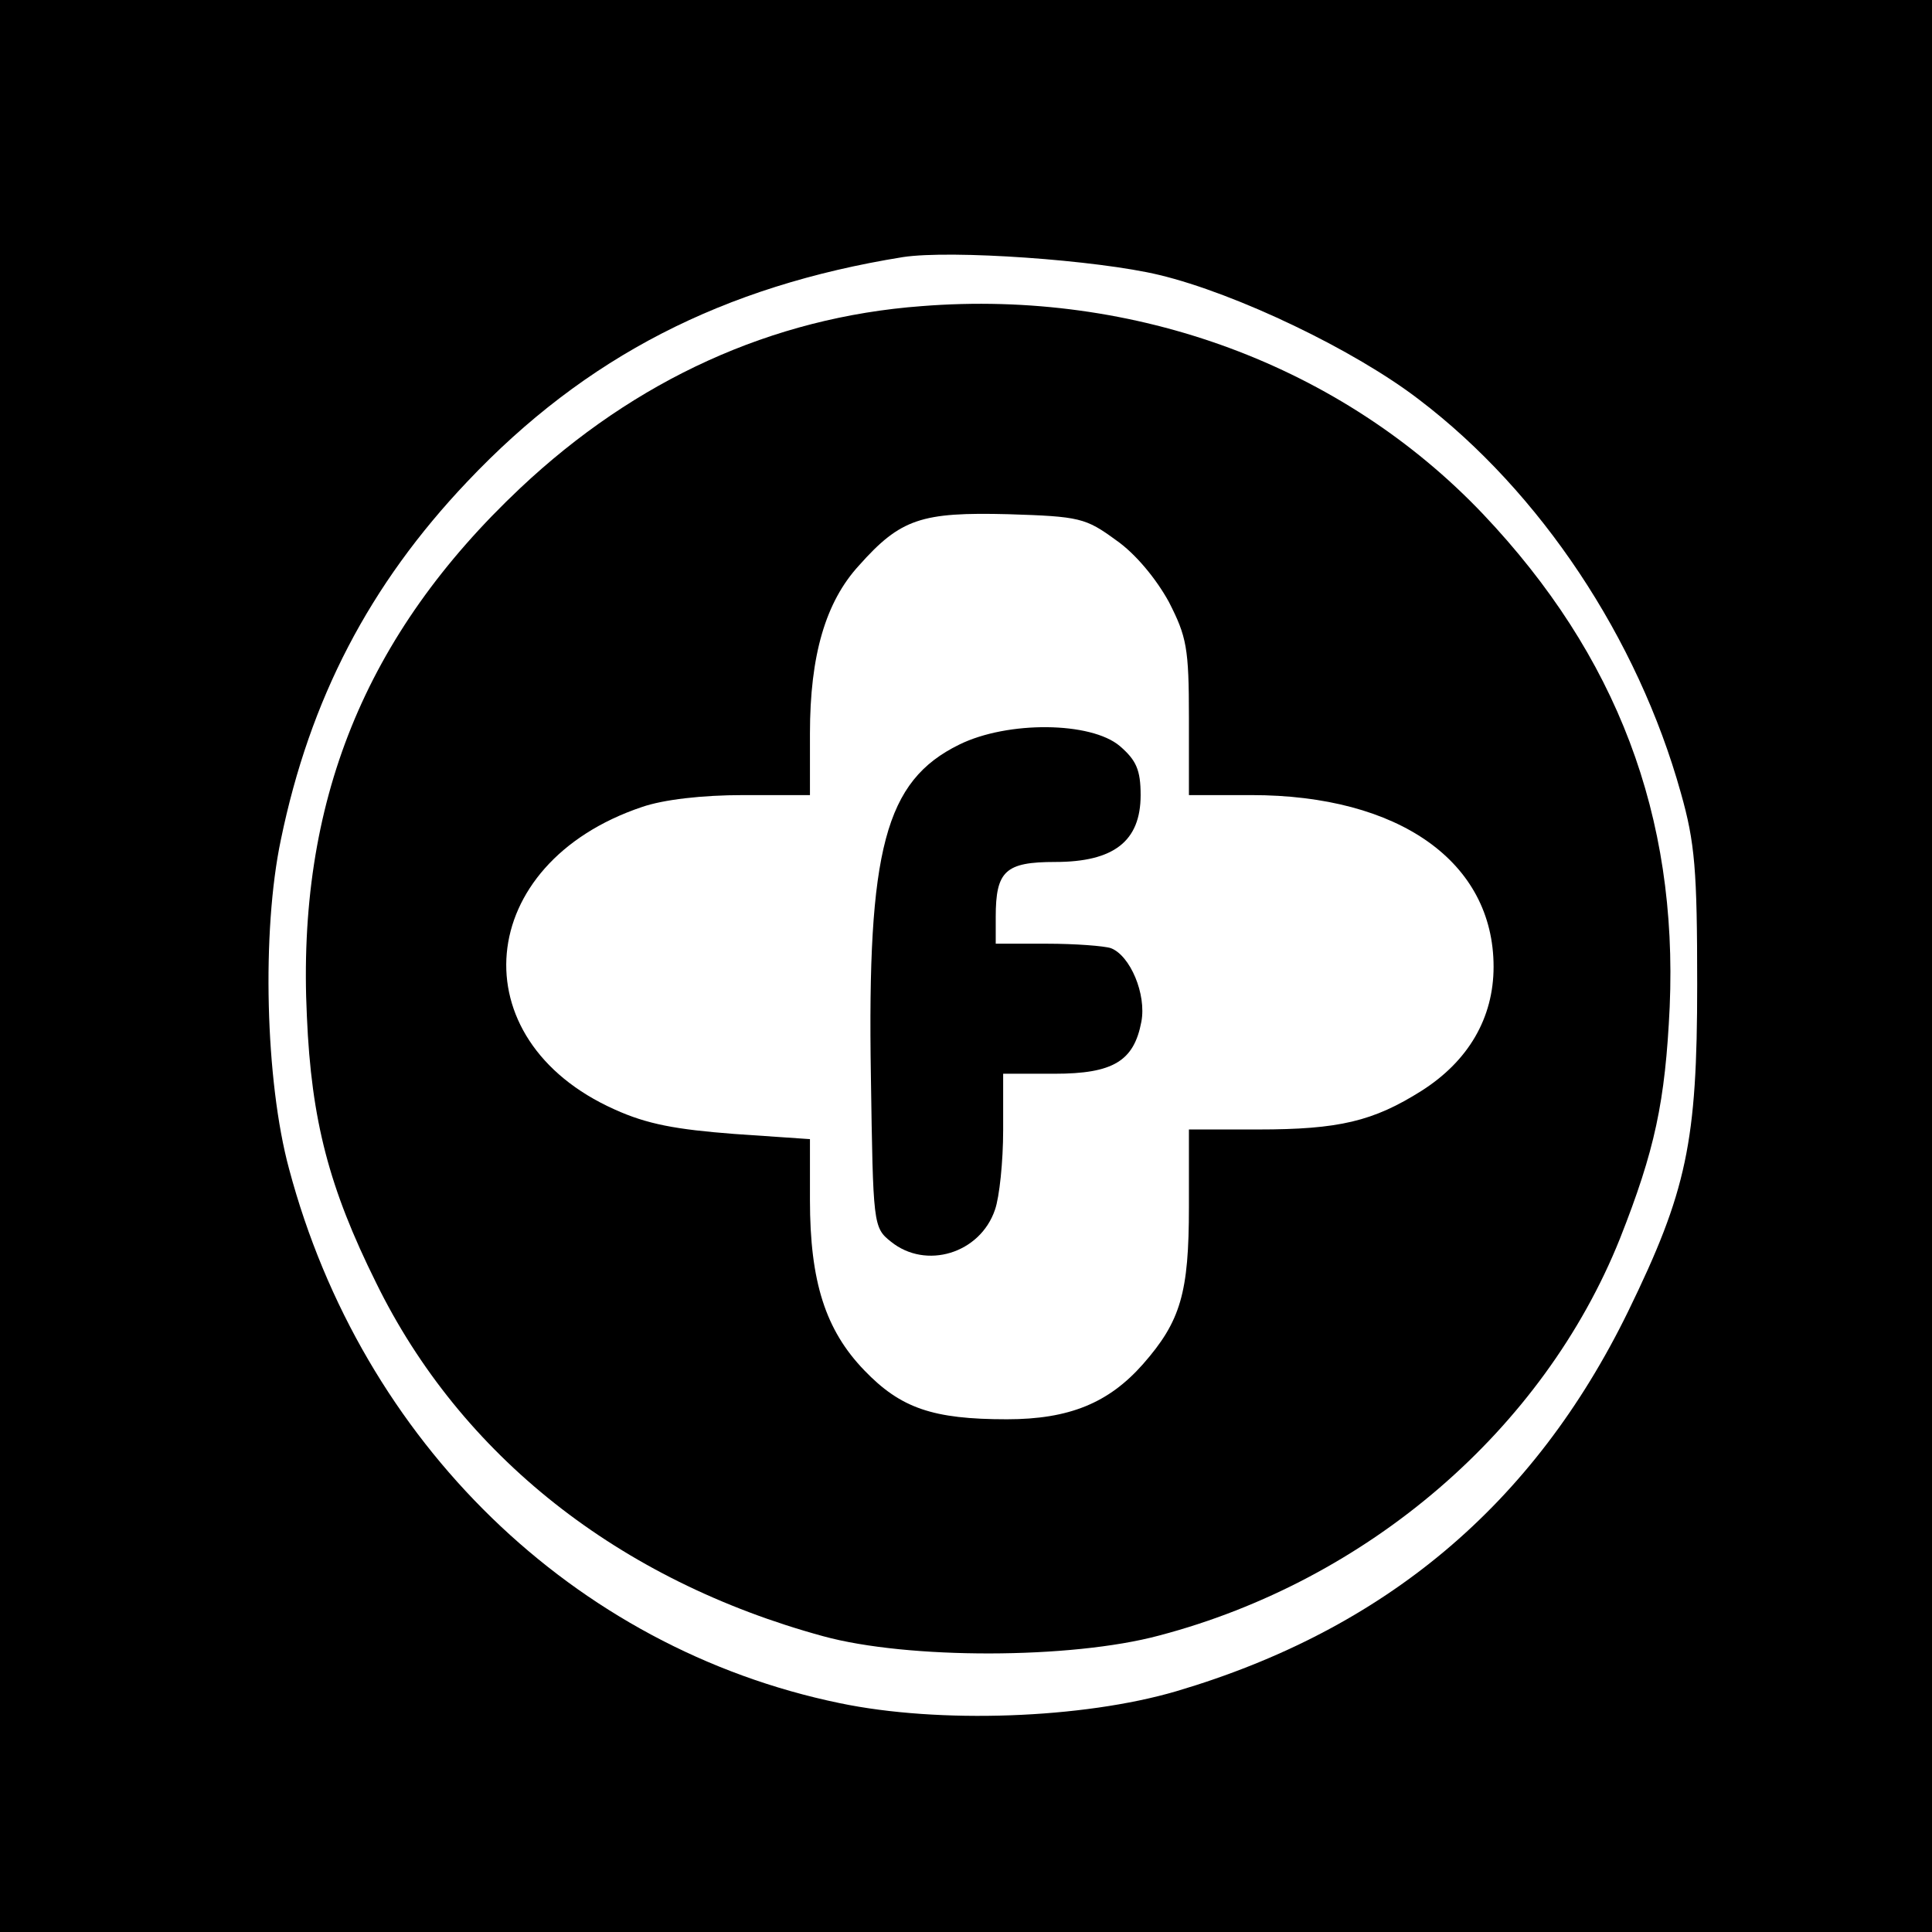
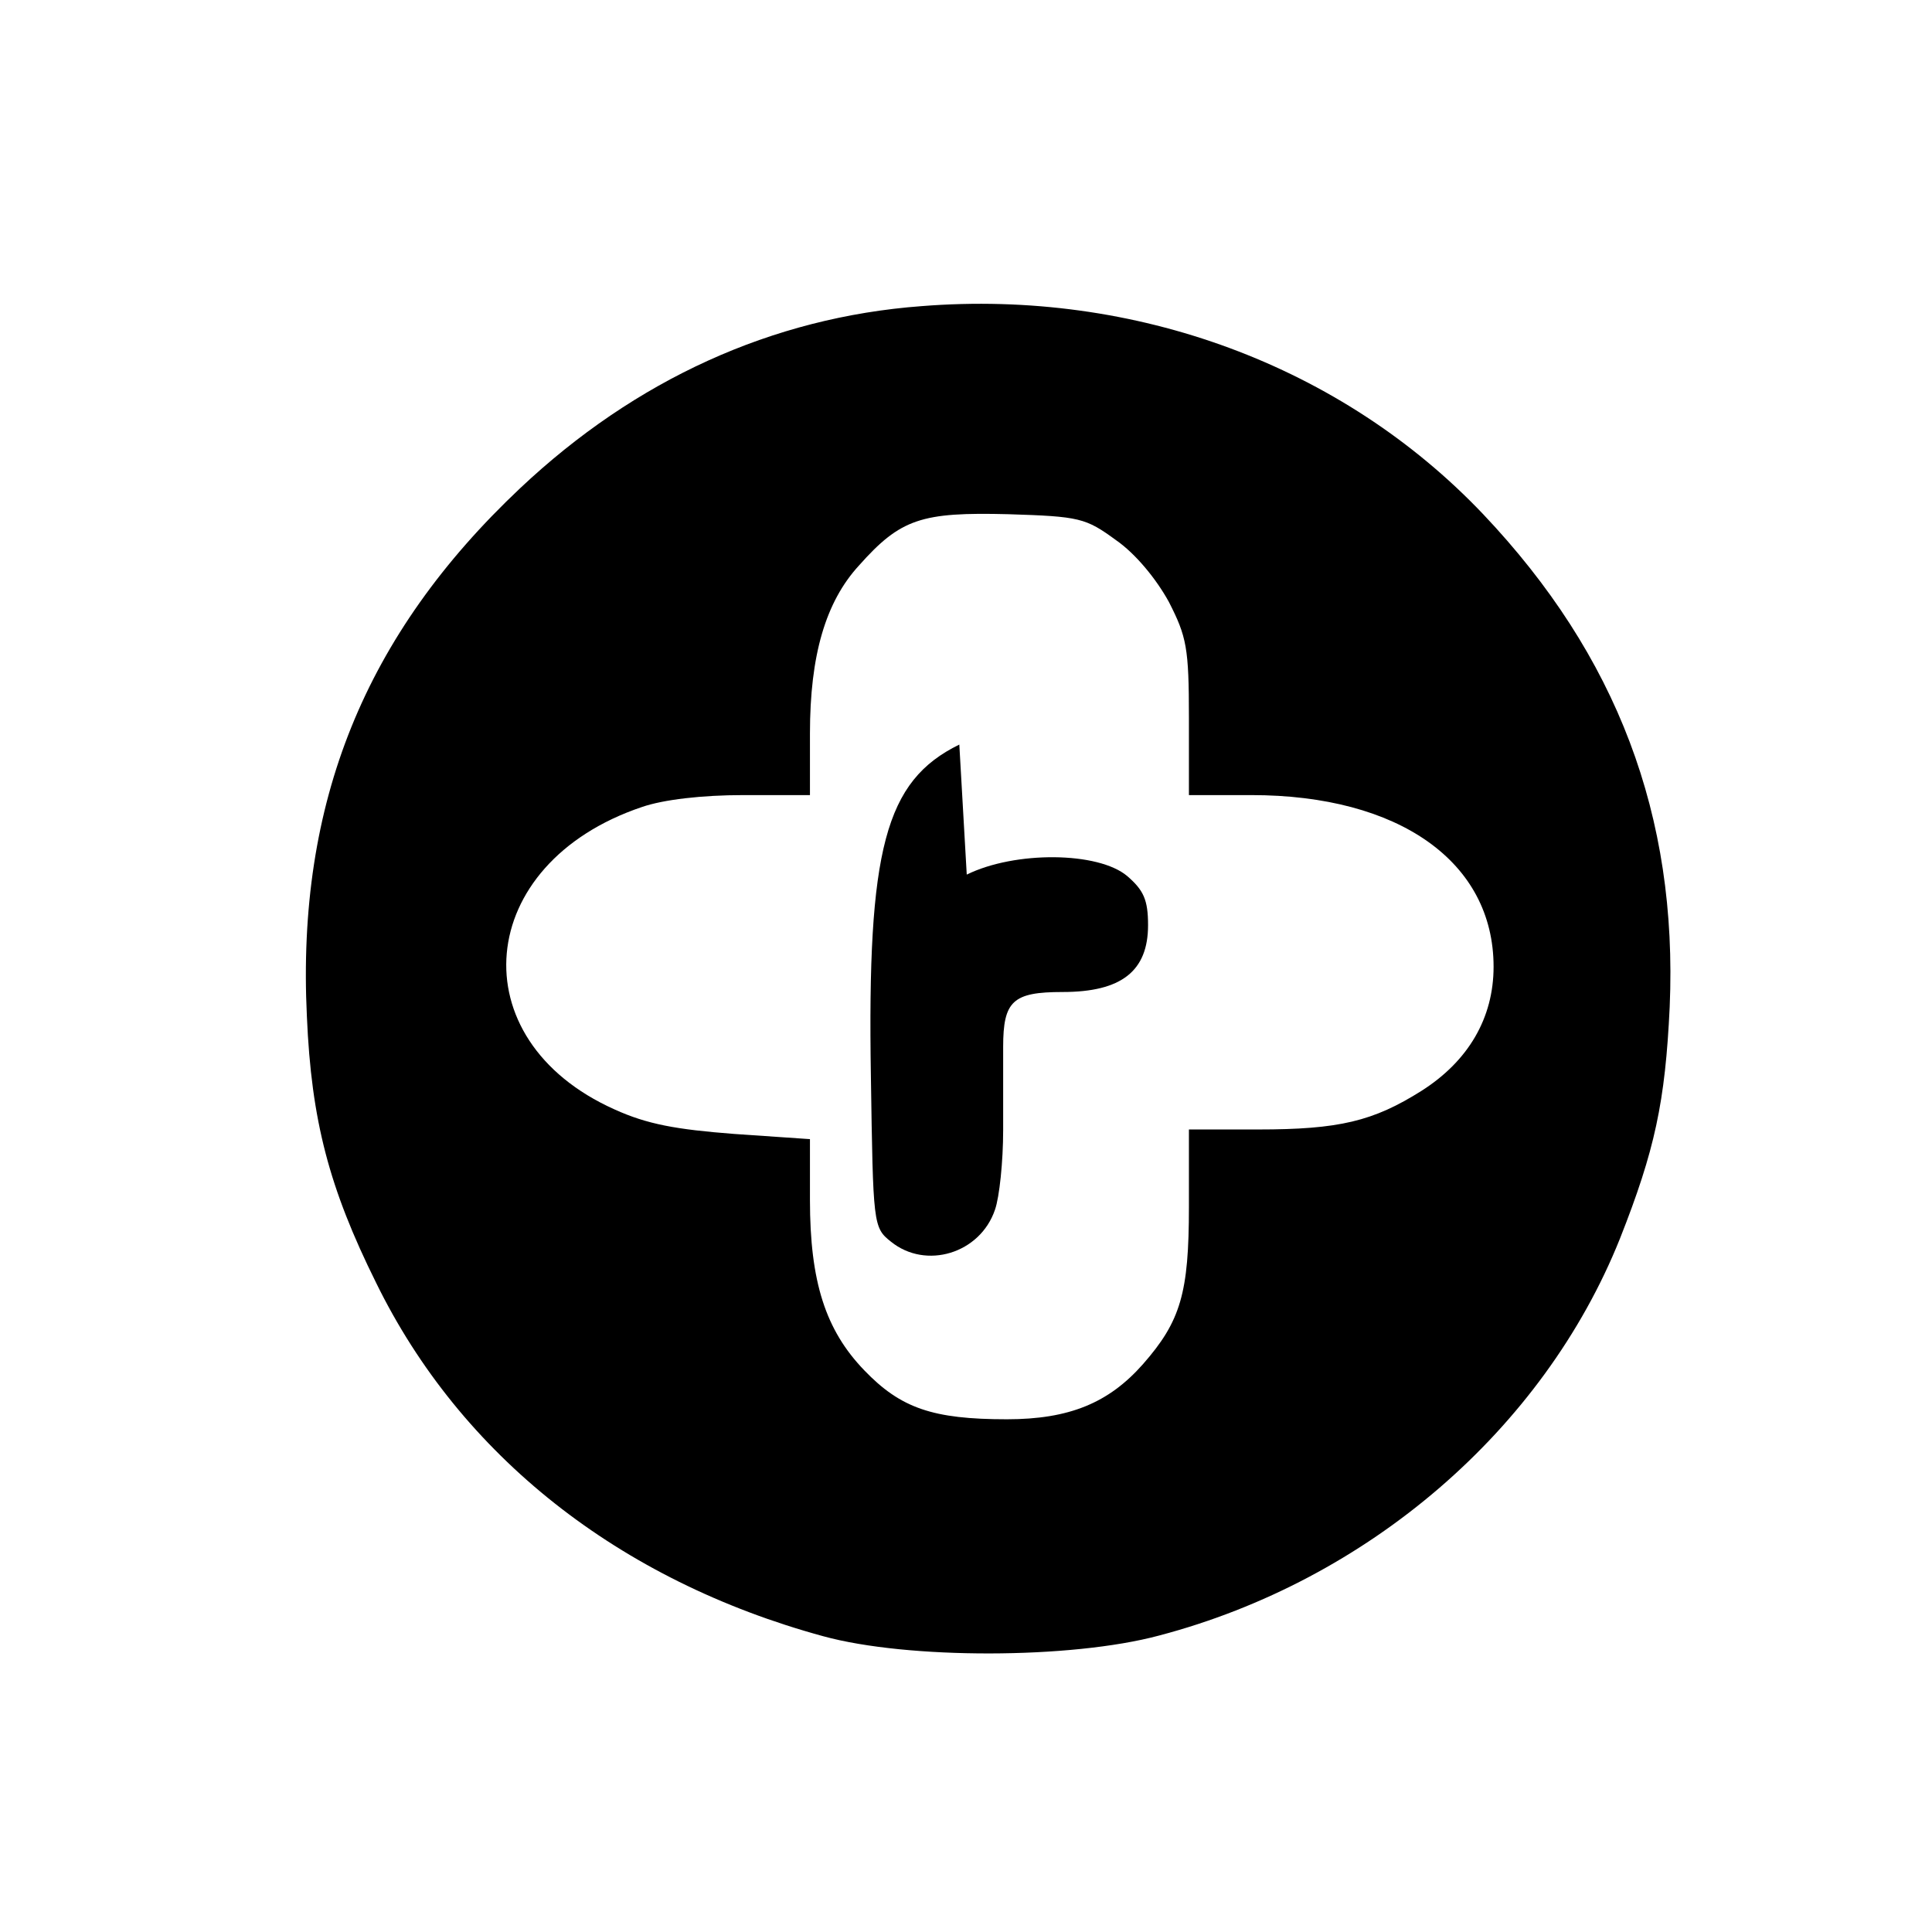
<svg xmlns="http://www.w3.org/2000/svg" version="1.0" width="260pt" height="260pt" viewBox="0 0 260 260" preserveAspectRatio="xMidYMid meet">
  <g transform="translate(0,260) scale(0.1,-0.1)" fill="#000000" stroke="none">
-     <path d="M0 1300 l0 -1300 1300 0 1300 0 0 1300 0 1300 -1300 0 -1300 0 0 -1300z m1560 930 c104 -25 263 -101 350 -168 163 -124 294 -321 352 -529 19 -67 22 -104 22 -258 0 -212 -14 -278 -93 -440 -127 -260 -327 -428 -608 -511 -126 -37 -319 -44 -453 -16 -358 74 -643 351 -741 719 -32 118 -37 320 -11 443 39 189 119 343 251 482 159 168 344 263 586 302 65 10 262 -4 345 -24z" />
    <path d="M1240 2188 c-201 -15 -385 -99 -540 -245 -209 -197 -301 -423 -287 -711 6 -140 30 -231 93 -358 114 -233 327 -401 602 -476 113 -31 333 -31 452 1 281 74 517 277 620 534 47 119 61 184 67 312 11 257 -71 473 -251 663 -190 200 -468 303 -756 280z m262 -315 c26 -18 54 -52 71 -83 24 -47 27 -62 27 -156 l0 -104 84 0 c199 0 326 -90 326 -231 0 -69 -34 -127 -97 -167 -65 -41 -111 -52 -220 -52 l-93 0 0 -104 c0 -116 -11 -154 -62 -212 -46 -52 -99 -74 -183 -74 -100 0 -143 15 -192 66 -52 54 -73 119 -73 229 l0 82 -102 7 c-78 6 -117 13 -161 33 -210 94 -189 331 37 407 29 10 81 16 136 16 l90 0 0 83 c0 105 21 177 66 226 56 63 84 72 201 69 96 -3 104 -5 145 -35z" />
-     <path d="M1291 1598 c-100 -49 -124 -141 -119 -446 3 -200 3 -204 27 -223 47 -38 120 -16 140 43 6 17 11 65 11 107 l0 76 69 0 c79 0 107 17 117 70 7 37 -15 89 -41 99 -9 3 -48 6 -86 6 l-69 0 0 36 c0 62 13 74 80 74 79 0 115 28 115 90 0 34 -6 47 -28 66 -39 33 -151 34 -216 2z" />
+     <path d="M1291 1598 c-100 -49 -124 -141 -119 -446 3 -200 3 -204 27 -223 47 -38 120 -16 140 43 6 17 11 65 11 107 l0 76 69 0 l-69 0 0 36 c0 62 13 74 80 74 79 0 115 28 115 90 0 34 -6 47 -28 66 -39 33 -151 34 -216 2z" />
  </g>
</svg>